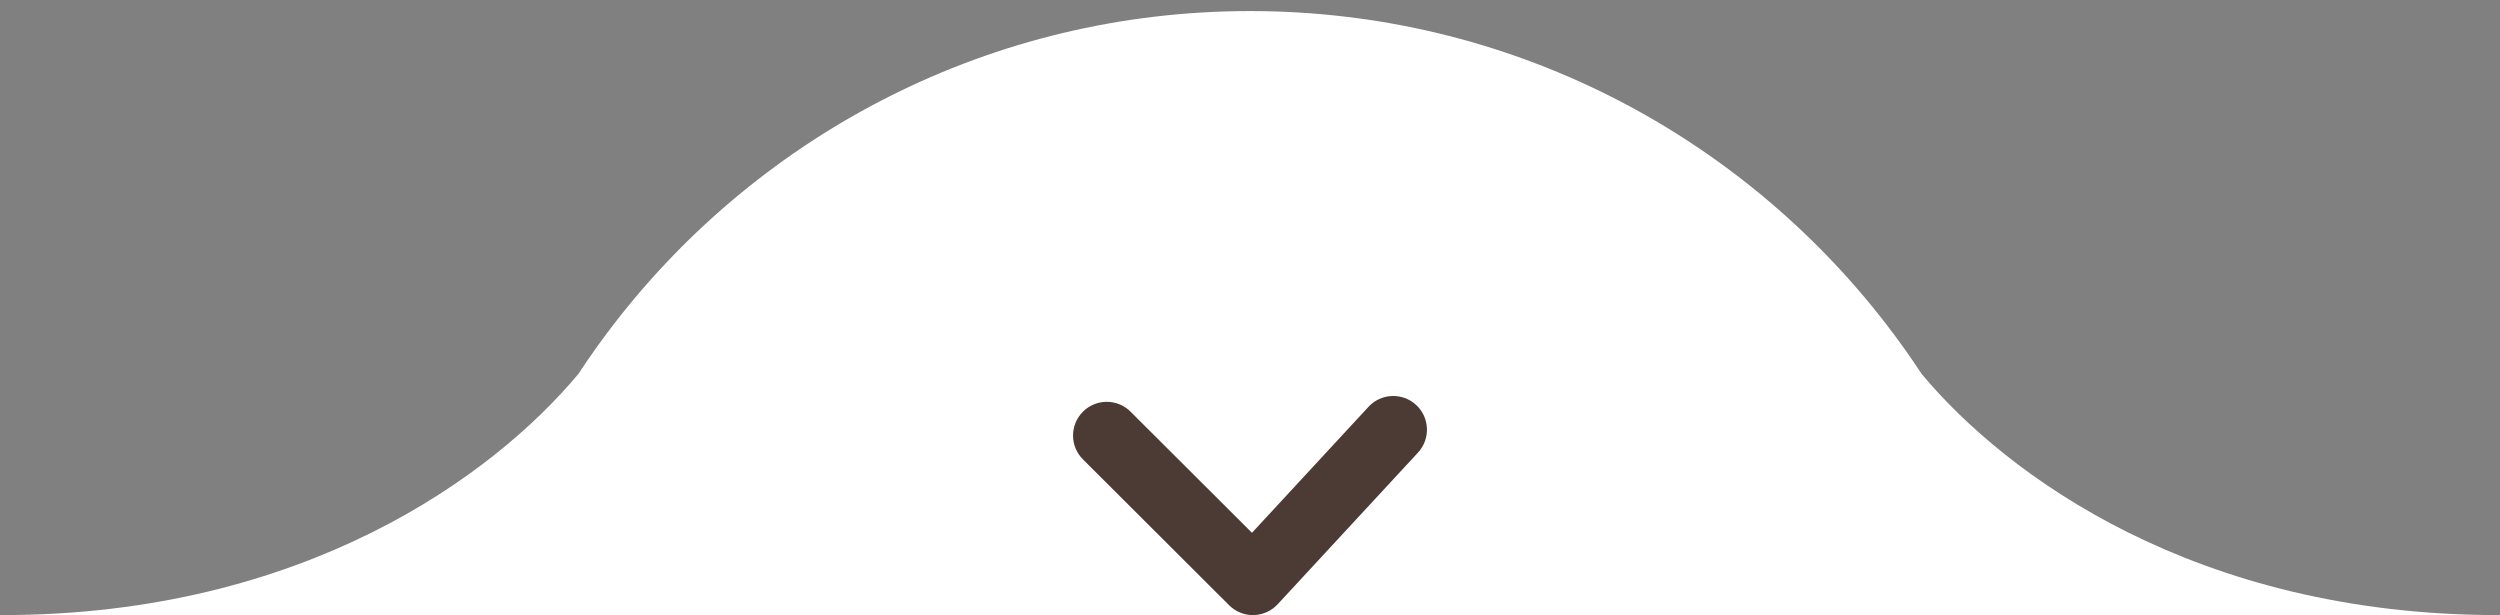
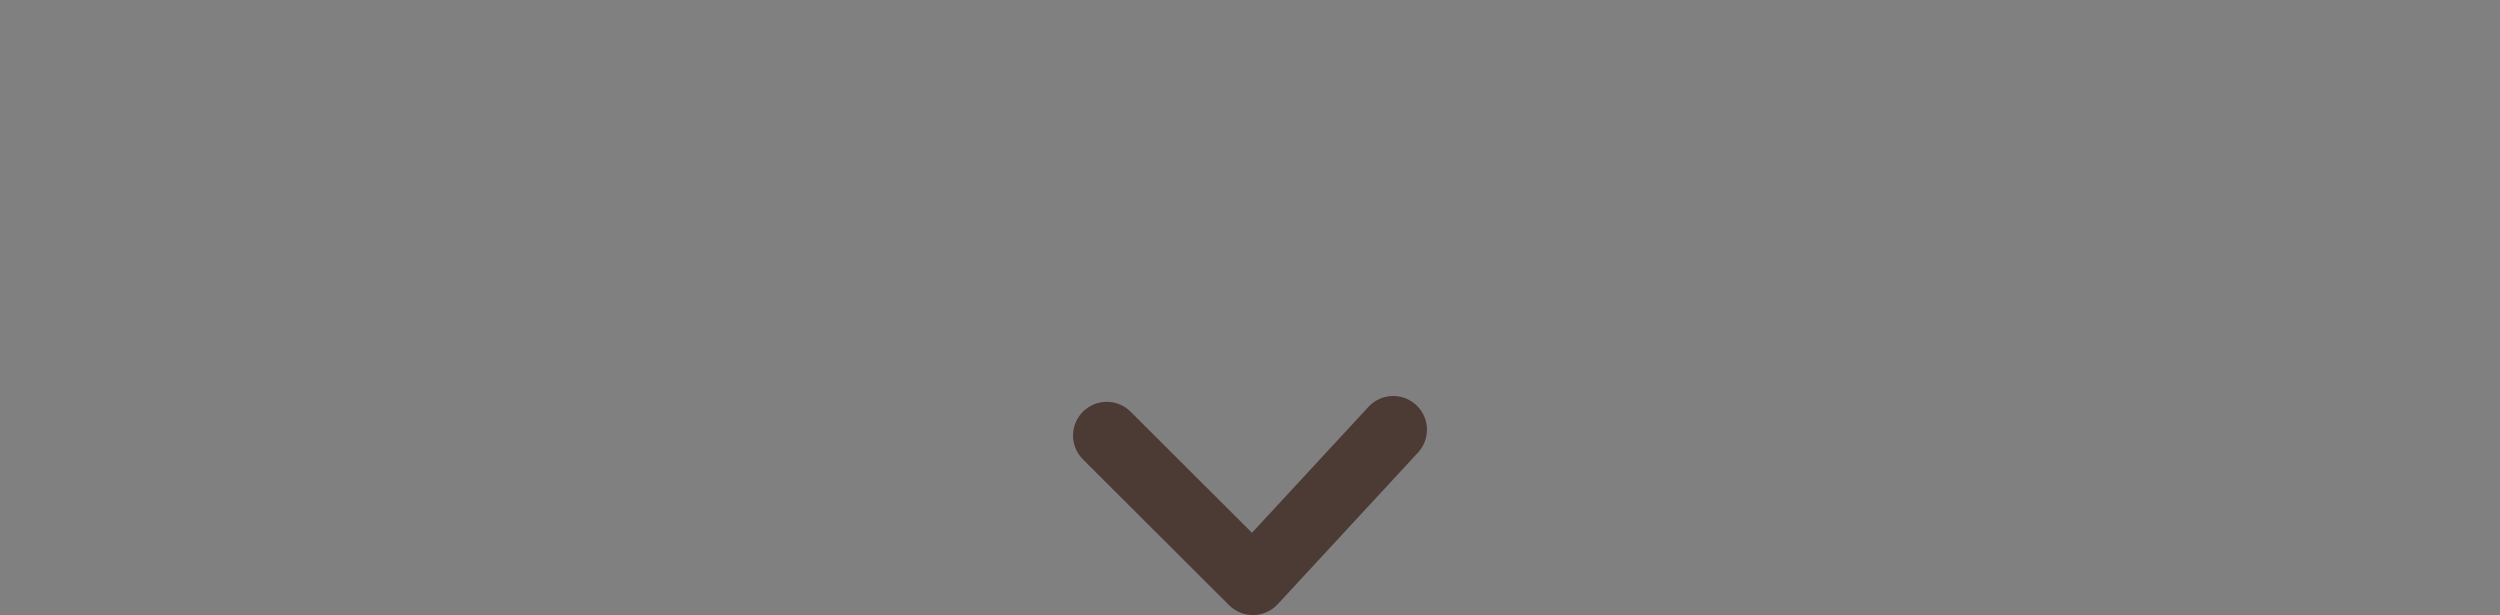
<svg xmlns="http://www.w3.org/2000/svg" width="126" height="31" viewBox="0 0 126 31" fill="none">
  <rect x="0" y="0" width="126" height="31" fill="#808080" stroke="none" />
-   <path fill-rule="evenodd" clip-rule="evenodd" d="M96.852 18.848C101.133 23.978 110.7 31 125.892 31H82.419H43.581H0.108C15.302 31 24.869 23.976 29.15 18.846C29.712 17.989 30.306 17.155 30.931 16.345C30.94 16.328 30.95 16.311 30.96 16.294L30.965 16.3C38.365 6.725 49.962 0.558 63 0.558C76.038 0.558 87.635 6.725 95.035 16.3L95.04 16.294C95.05 16.311 95.059 16.327 95.068 16.343C95.693 17.154 96.288 17.99 96.852 18.848Z" fill="white" />
  <path fill-rule="evenodd" clip-rule="evenodd" d="M71.374 20.41C72.062 21.047 72.104 22.122 71.467 22.81L64.394 30.455C64.081 30.794 63.643 30.99 63.181 31C62.72 31.009 62.275 30.83 61.948 30.504L54.581 23.153C53.916 22.491 53.915 21.415 54.578 20.751C55.241 20.087 56.316 20.086 56.98 20.748L63.099 26.853L68.973 20.503C69.61 19.814 70.685 19.773 71.374 20.41Z" fill="#4C3A35" />
</svg>